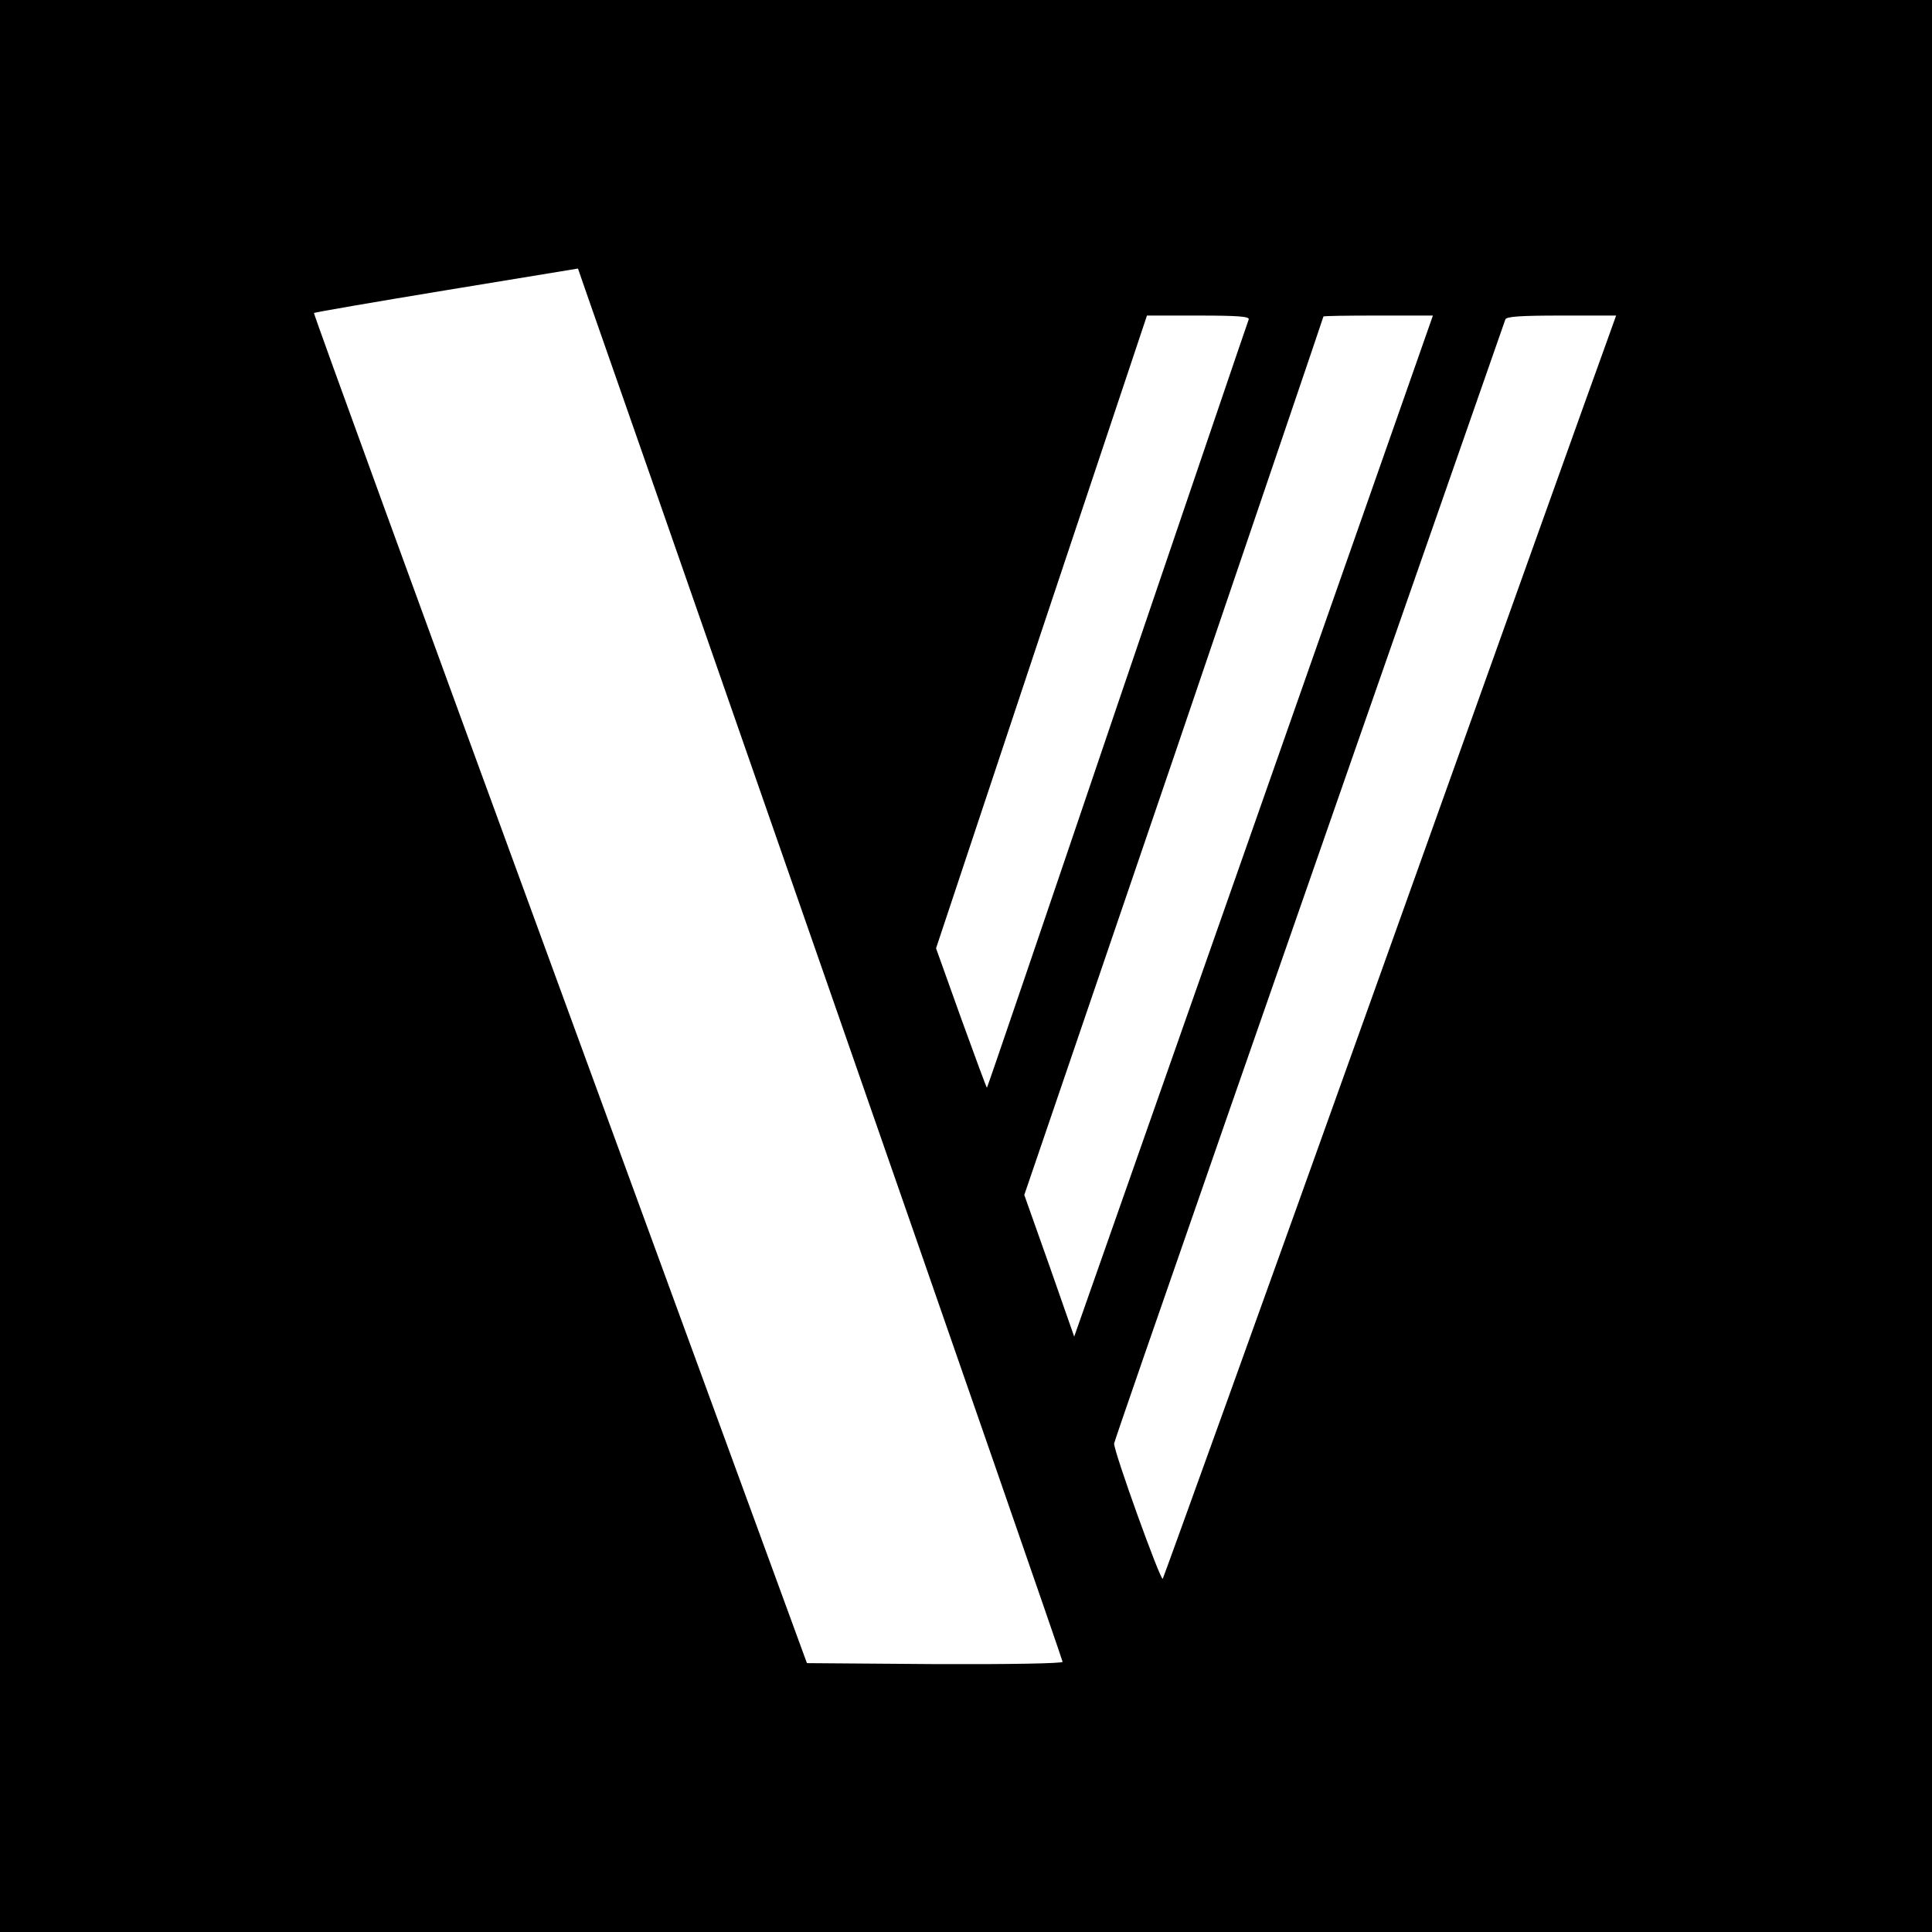
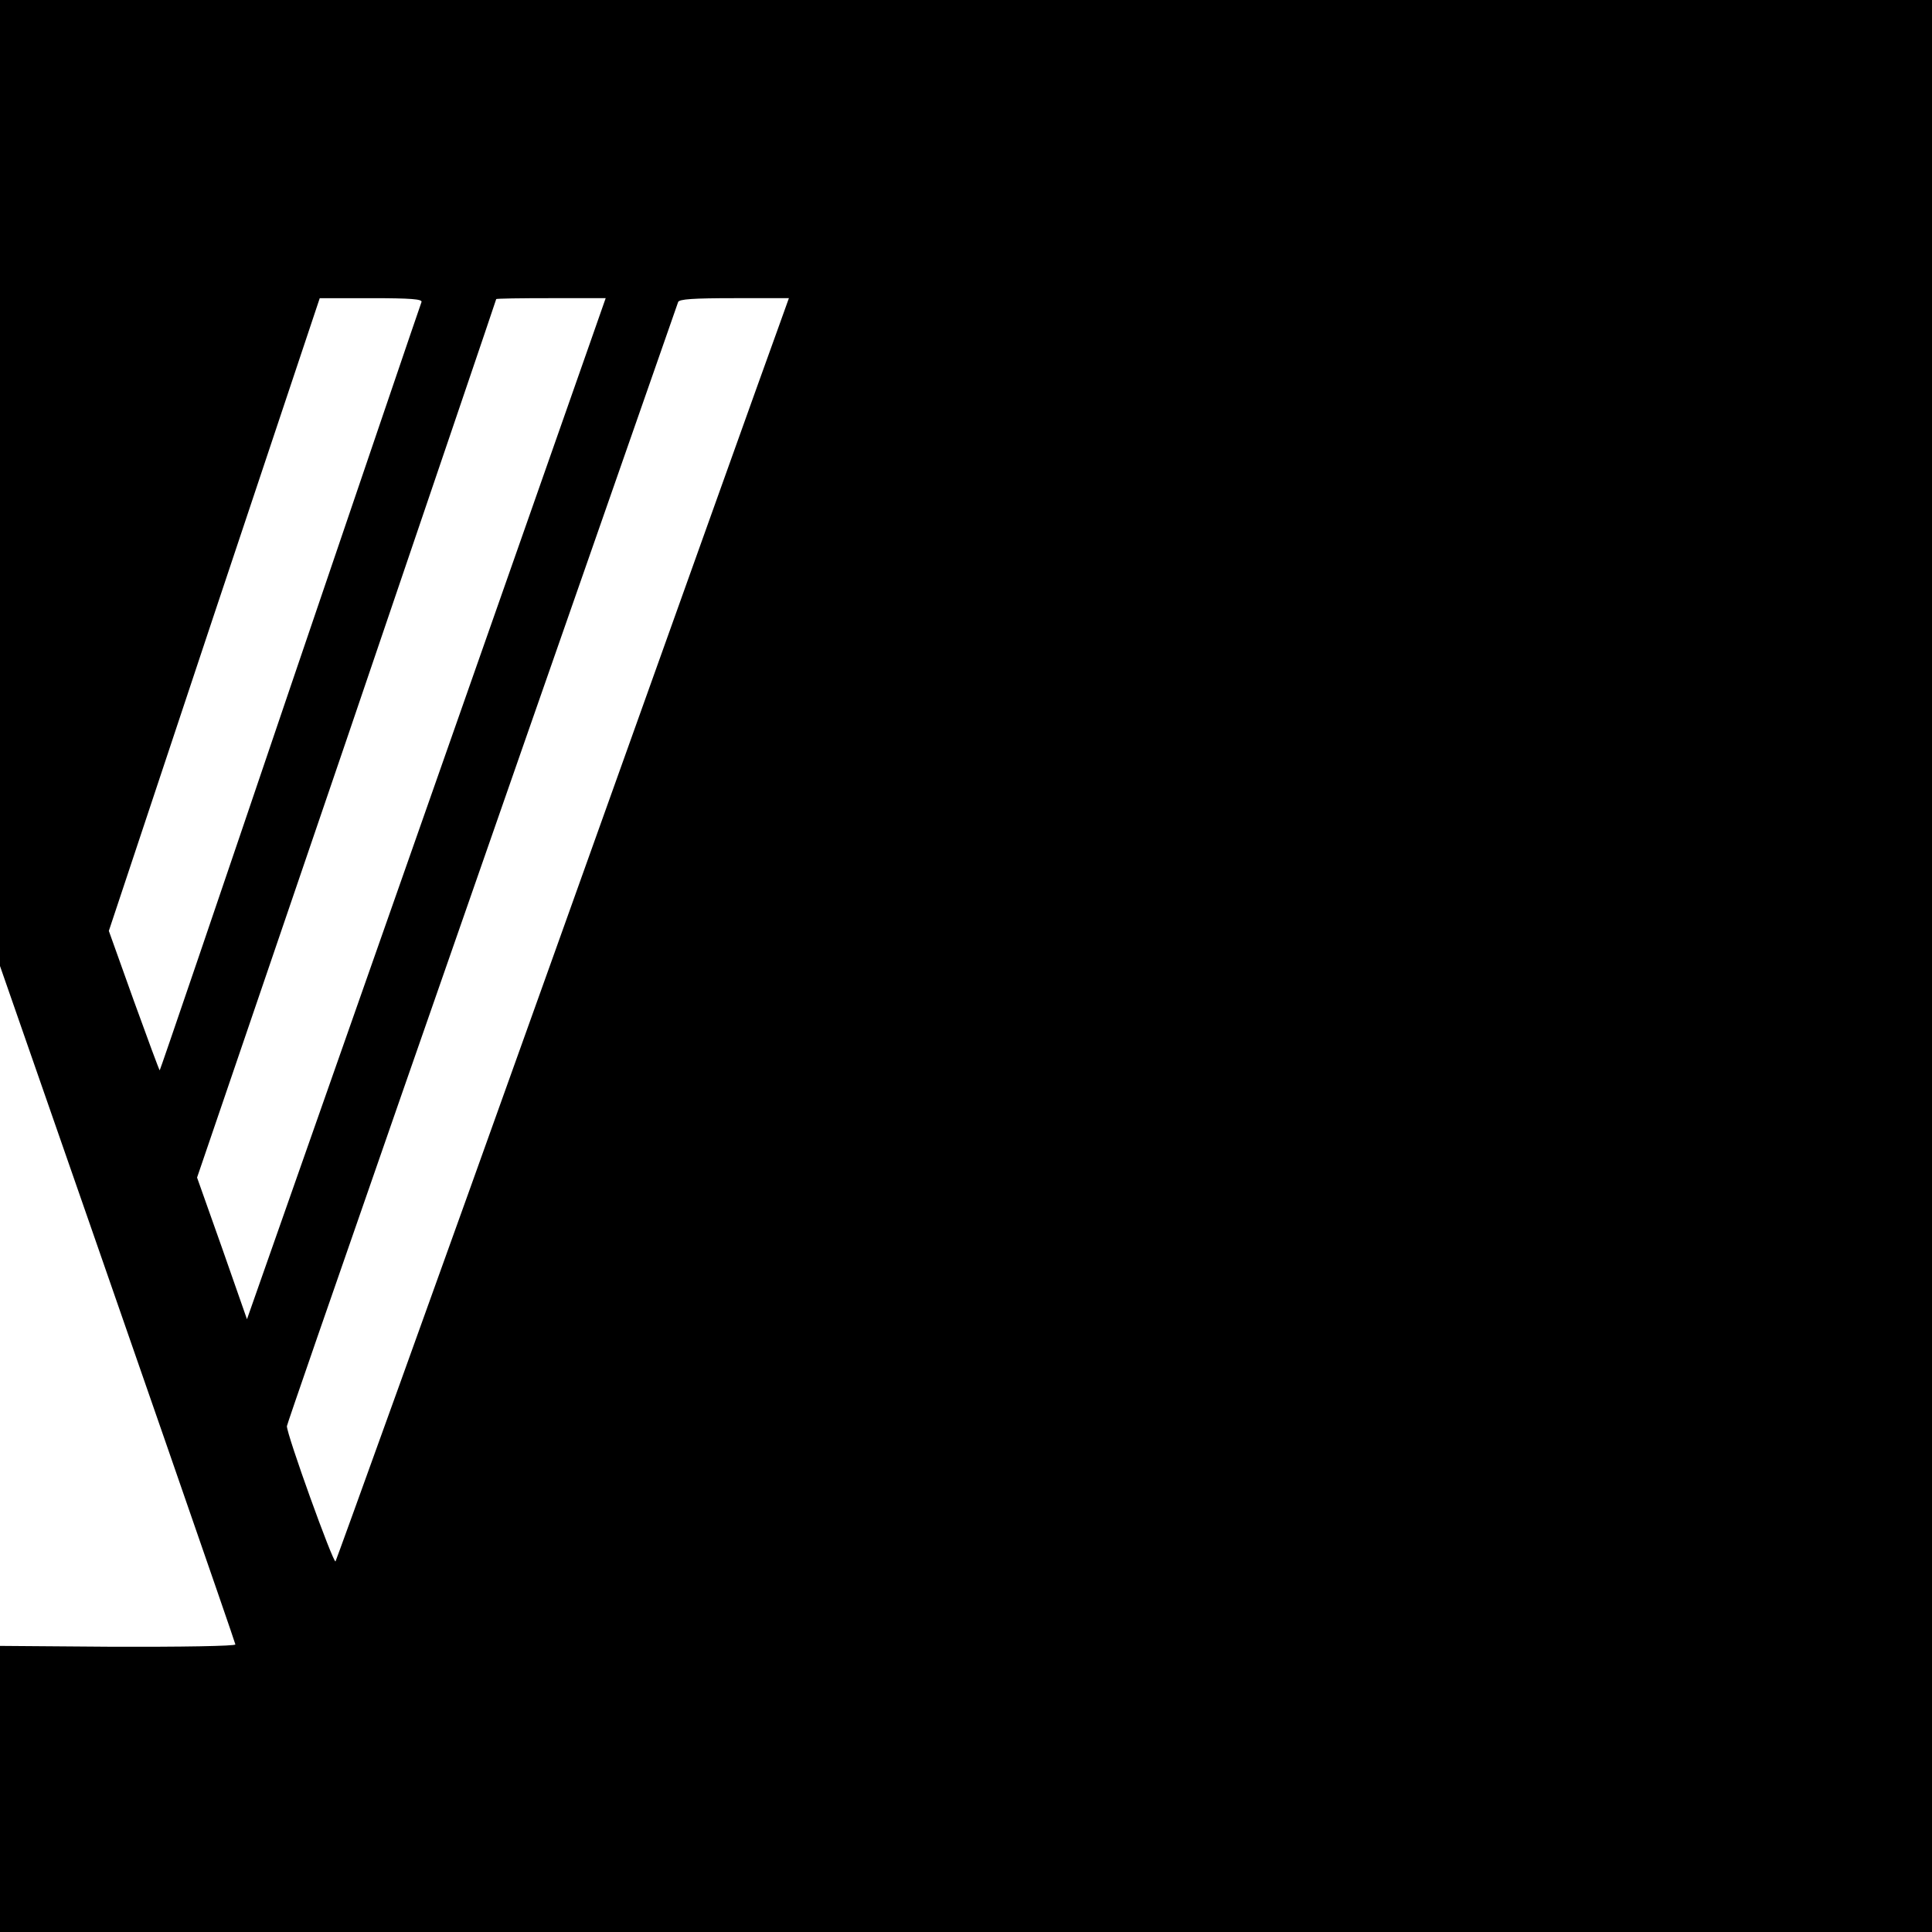
<svg xmlns="http://www.w3.org/2000/svg" version="1.0" width="600pt" height="600pt" viewBox="0 0 600 600" preserveAspectRatio="xMidYMid meet">
  <g transform="translate(0,600) scale(0.1,-0.1)" fill="#000000" stroke="none">
-     <path d="M0 3000 l0 -3000 3000 0 3000 0 0 3000 0 3000 -3000 0 -3000 0 0 -3000z m2569 -54 c402 -1154 731 -2102 731 -2107 0 -5 -164 -8 -397 -7 l-397 3 -767 2095 c-422 1152 -766 2096 -764 2098 2 2 187 34 412 71 l408 67 21 -61 c12 -33 351 -1004 753 -2159z m1309 2062 c-3 -7 -186 -546 -408 -1198 -221 -652 -403 -1186 -405 -1188 -1 -1 -37 96 -80 215 l-78 218 327 983 328 982 160 0 c124 0 159 -3 156 -12z m524 -125 c-27 -76 -277 -790 -557 -1586 l-509 -1448 -77 220 -78 220 465 1362 c255 750 464 1364 464 1366 0 2 76 3 170 3 l170 0 -48 -137z m584 45 c-19 -51 -334 -932 -701 -1958 -367 -1026 -671 -1868 -674 -1873 -7 -7 -152 395 -151 420 0 9 543 1568 1215 3491 3 9 47 12 174 12 l170 0 -33 -92z" />
+     <path d="M0 3000 l0 -3000 3000 0 3000 0 0 3000 0 3000 -3000 0 -3000 0 0 -3000z c402 -1154 731 -2102 731 -2107 0 -5 -164 -8 -397 -7 l-397 3 -767 2095 c-422 1152 -766 2096 -764 2098 2 2 187 34 412 71 l408 67 21 -61 c12 -33 351 -1004 753 -2159z m1309 2062 c-3 -7 -186 -546 -408 -1198 -221 -652 -403 -1186 -405 -1188 -1 -1 -37 96 -80 215 l-78 218 327 983 328 982 160 0 c124 0 159 -3 156 -12z m524 -125 c-27 -76 -277 -790 -557 -1586 l-509 -1448 -77 220 -78 220 465 1362 c255 750 464 1364 464 1366 0 2 76 3 170 3 l170 0 -48 -137z m584 45 c-19 -51 -334 -932 -701 -1958 -367 -1026 -671 -1868 -674 -1873 -7 -7 -152 395 -151 420 0 9 543 1568 1215 3491 3 9 47 12 174 12 l170 0 -33 -92z" />
  </g>
</svg>